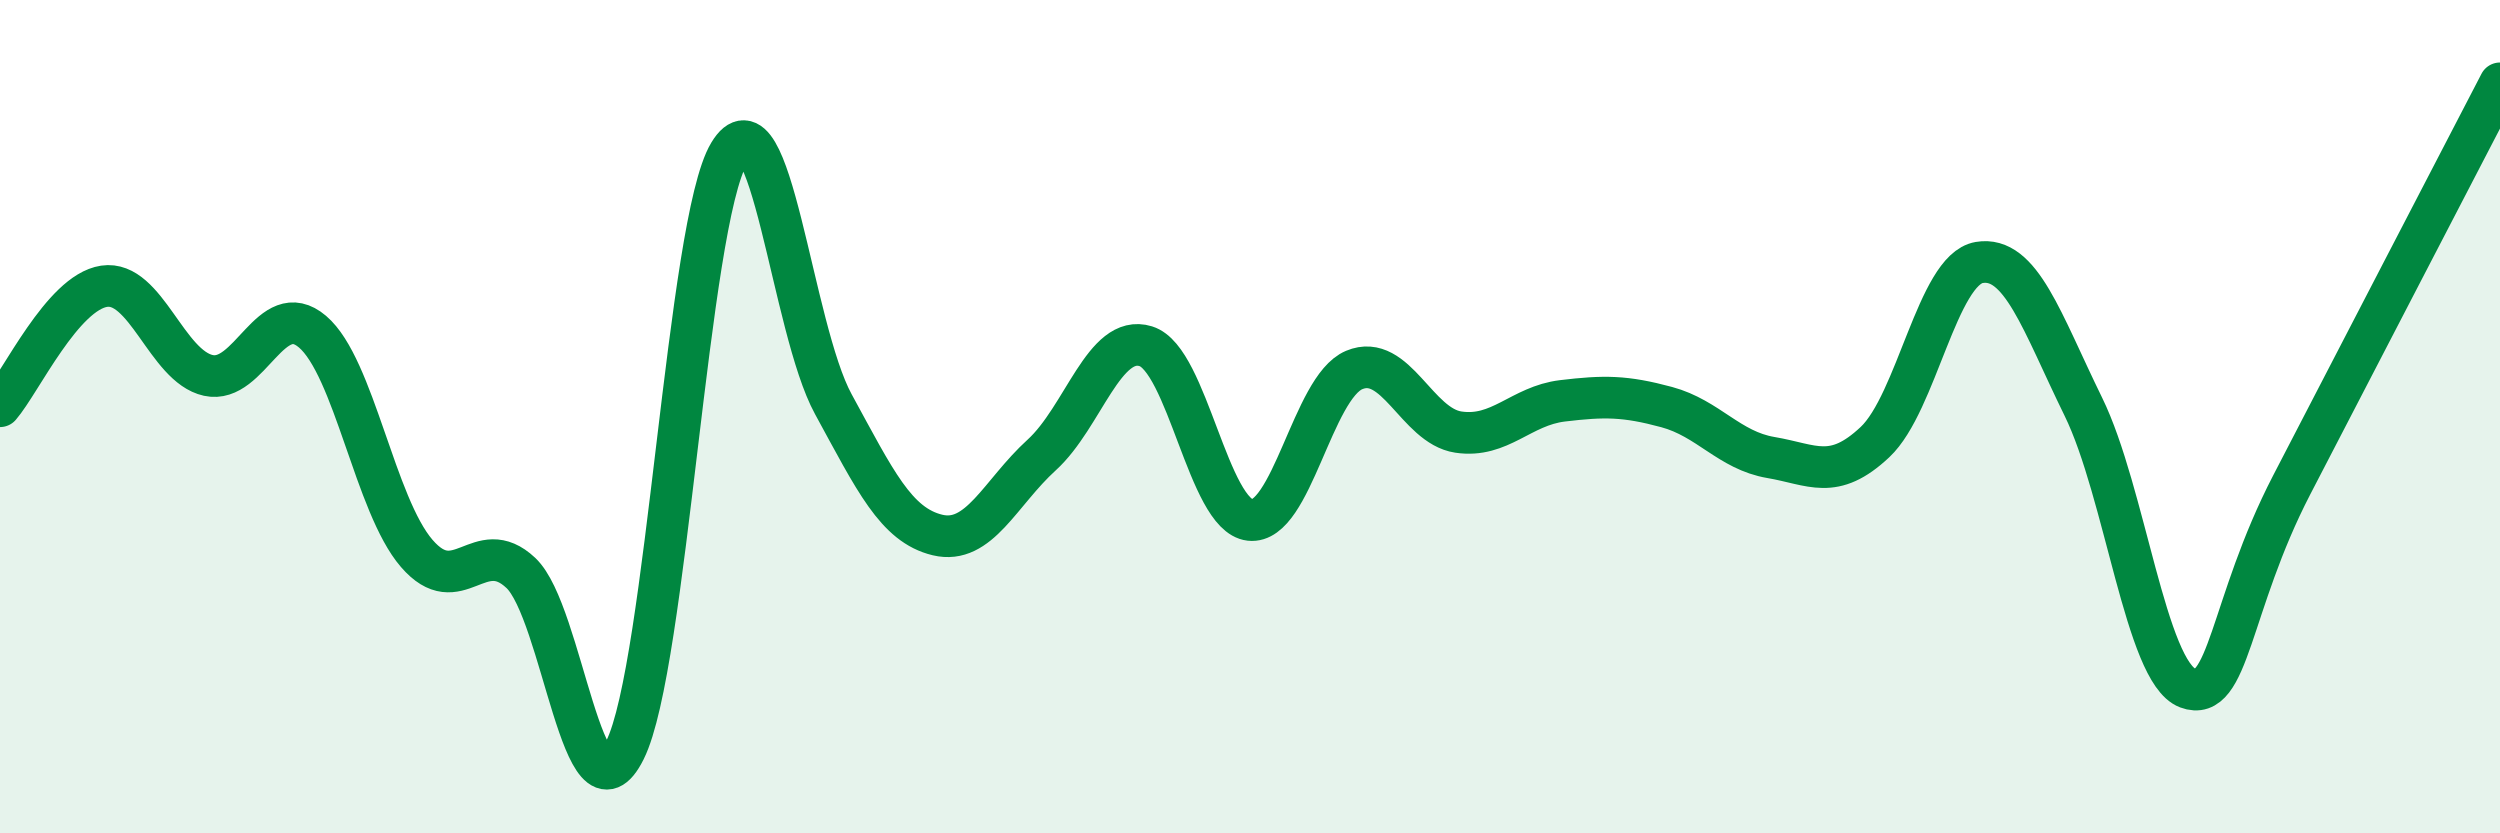
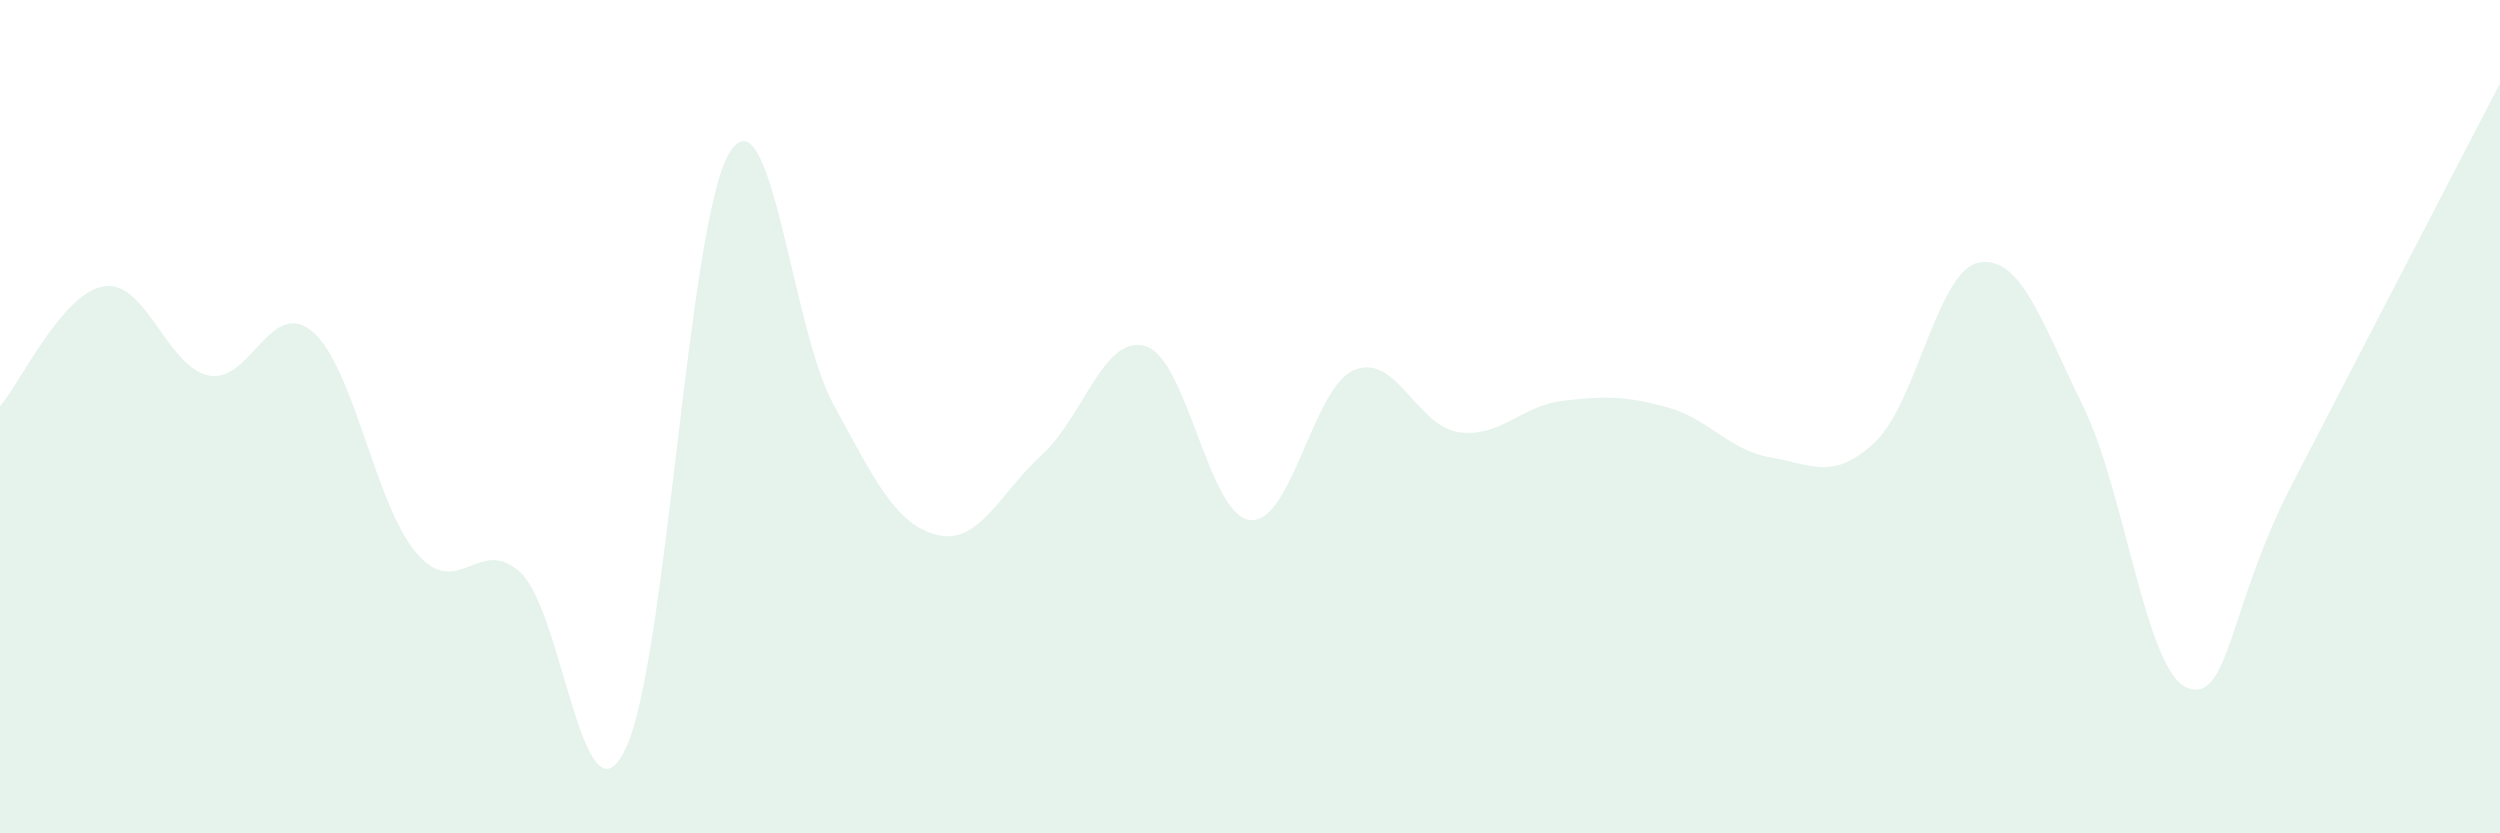
<svg xmlns="http://www.w3.org/2000/svg" width="60" height="20" viewBox="0 0 60 20">
  <path d="M 0,9.75 C 0.5,9.17 1.5,7.02 2.5,6.87 C 3.5,6.72 4,8.79 5,9.01 C 6,9.23 6.5,7.11 7.5,7.96 C 8.5,8.81 9,12.12 10,13.28 C 11,14.44 11.5,12.81 12.5,13.75 C 13.5,14.69 14,20.01 15,18 C 16,15.99 16.5,5.34 17.5,3.68 C 18.5,2.02 19,7.87 20,9.7 C 21,11.53 21.5,12.6 22.5,12.84 C 23.5,13.08 24,11.83 25,10.92 C 26,10.01 26.5,8 27.5,8.31 C 28.5,8.62 29,12.37 30,12.48 C 31,12.59 31.5,9.3 32.5,8.88 C 33.5,8.46 34,10.22 35,10.37 C 36,10.52 36.5,9.74 37.5,9.62 C 38.5,9.5 39,9.5 40,9.77 C 41,10.04 41.5,10.81 42.5,10.98 C 43.5,11.15 44,11.55 45,10.61 C 46,9.67 46.5,6.47 47.5,6.3 C 48.5,6.13 49,7.72 50,9.76 C 51,11.8 51.5,16.13 52.5,16.51 C 53.5,16.89 53.5,14.54 55,11.64 C 56.5,8.74 59,3.93 60,2L60 20L0 20Z" fill="#008740" opacity="0.1" stroke-linecap="round" stroke-linejoin="round" />
-   <path d="M 0,9.75 C 0.5,9.17 1.5,7.02 2.5,6.87 C 3.5,6.72 4,8.79 5,9.01 C 6,9.23 6.5,7.11 7.5,7.96 C 8.5,8.81 9,12.12 10,13.28 C 11,14.44 11.5,12.81 12.5,13.75 C 13.5,14.69 14,20.01 15,18 C 16,15.99 16.5,5.34 17.5,3.68 C 18.5,2.02 19,7.87 20,9.7 C 21,11.53 21.5,12.6 22.5,12.84 C 23.5,13.08 24,11.83 25,10.92 C 26,10.01 26.5,8 27.5,8.31 C 28.5,8.62 29,12.37 30,12.48 C 31,12.59 31.5,9.3 32.5,8.88 C 33.5,8.46 34,10.22 35,10.37 C 36,10.52 36.5,9.74 37.5,9.62 C 38.5,9.5 39,9.5 40,9.77 C 41,10.04 41.5,10.81 42.5,10.98 C 43.5,11.15 44,11.55 45,10.61 C 46,9.67 46.5,6.47 47.5,6.3 C 48.5,6.13 49,7.72 50,9.76 C 51,11.8 51.5,16.13 52.5,16.51 C 53.5,16.89 53.5,14.54 55,11.64 C 56.5,8.74 59,3.93 60,2" stroke="#008740" stroke-width="1" fill="none" stroke-linecap="round" stroke-linejoin="round" />
</svg>